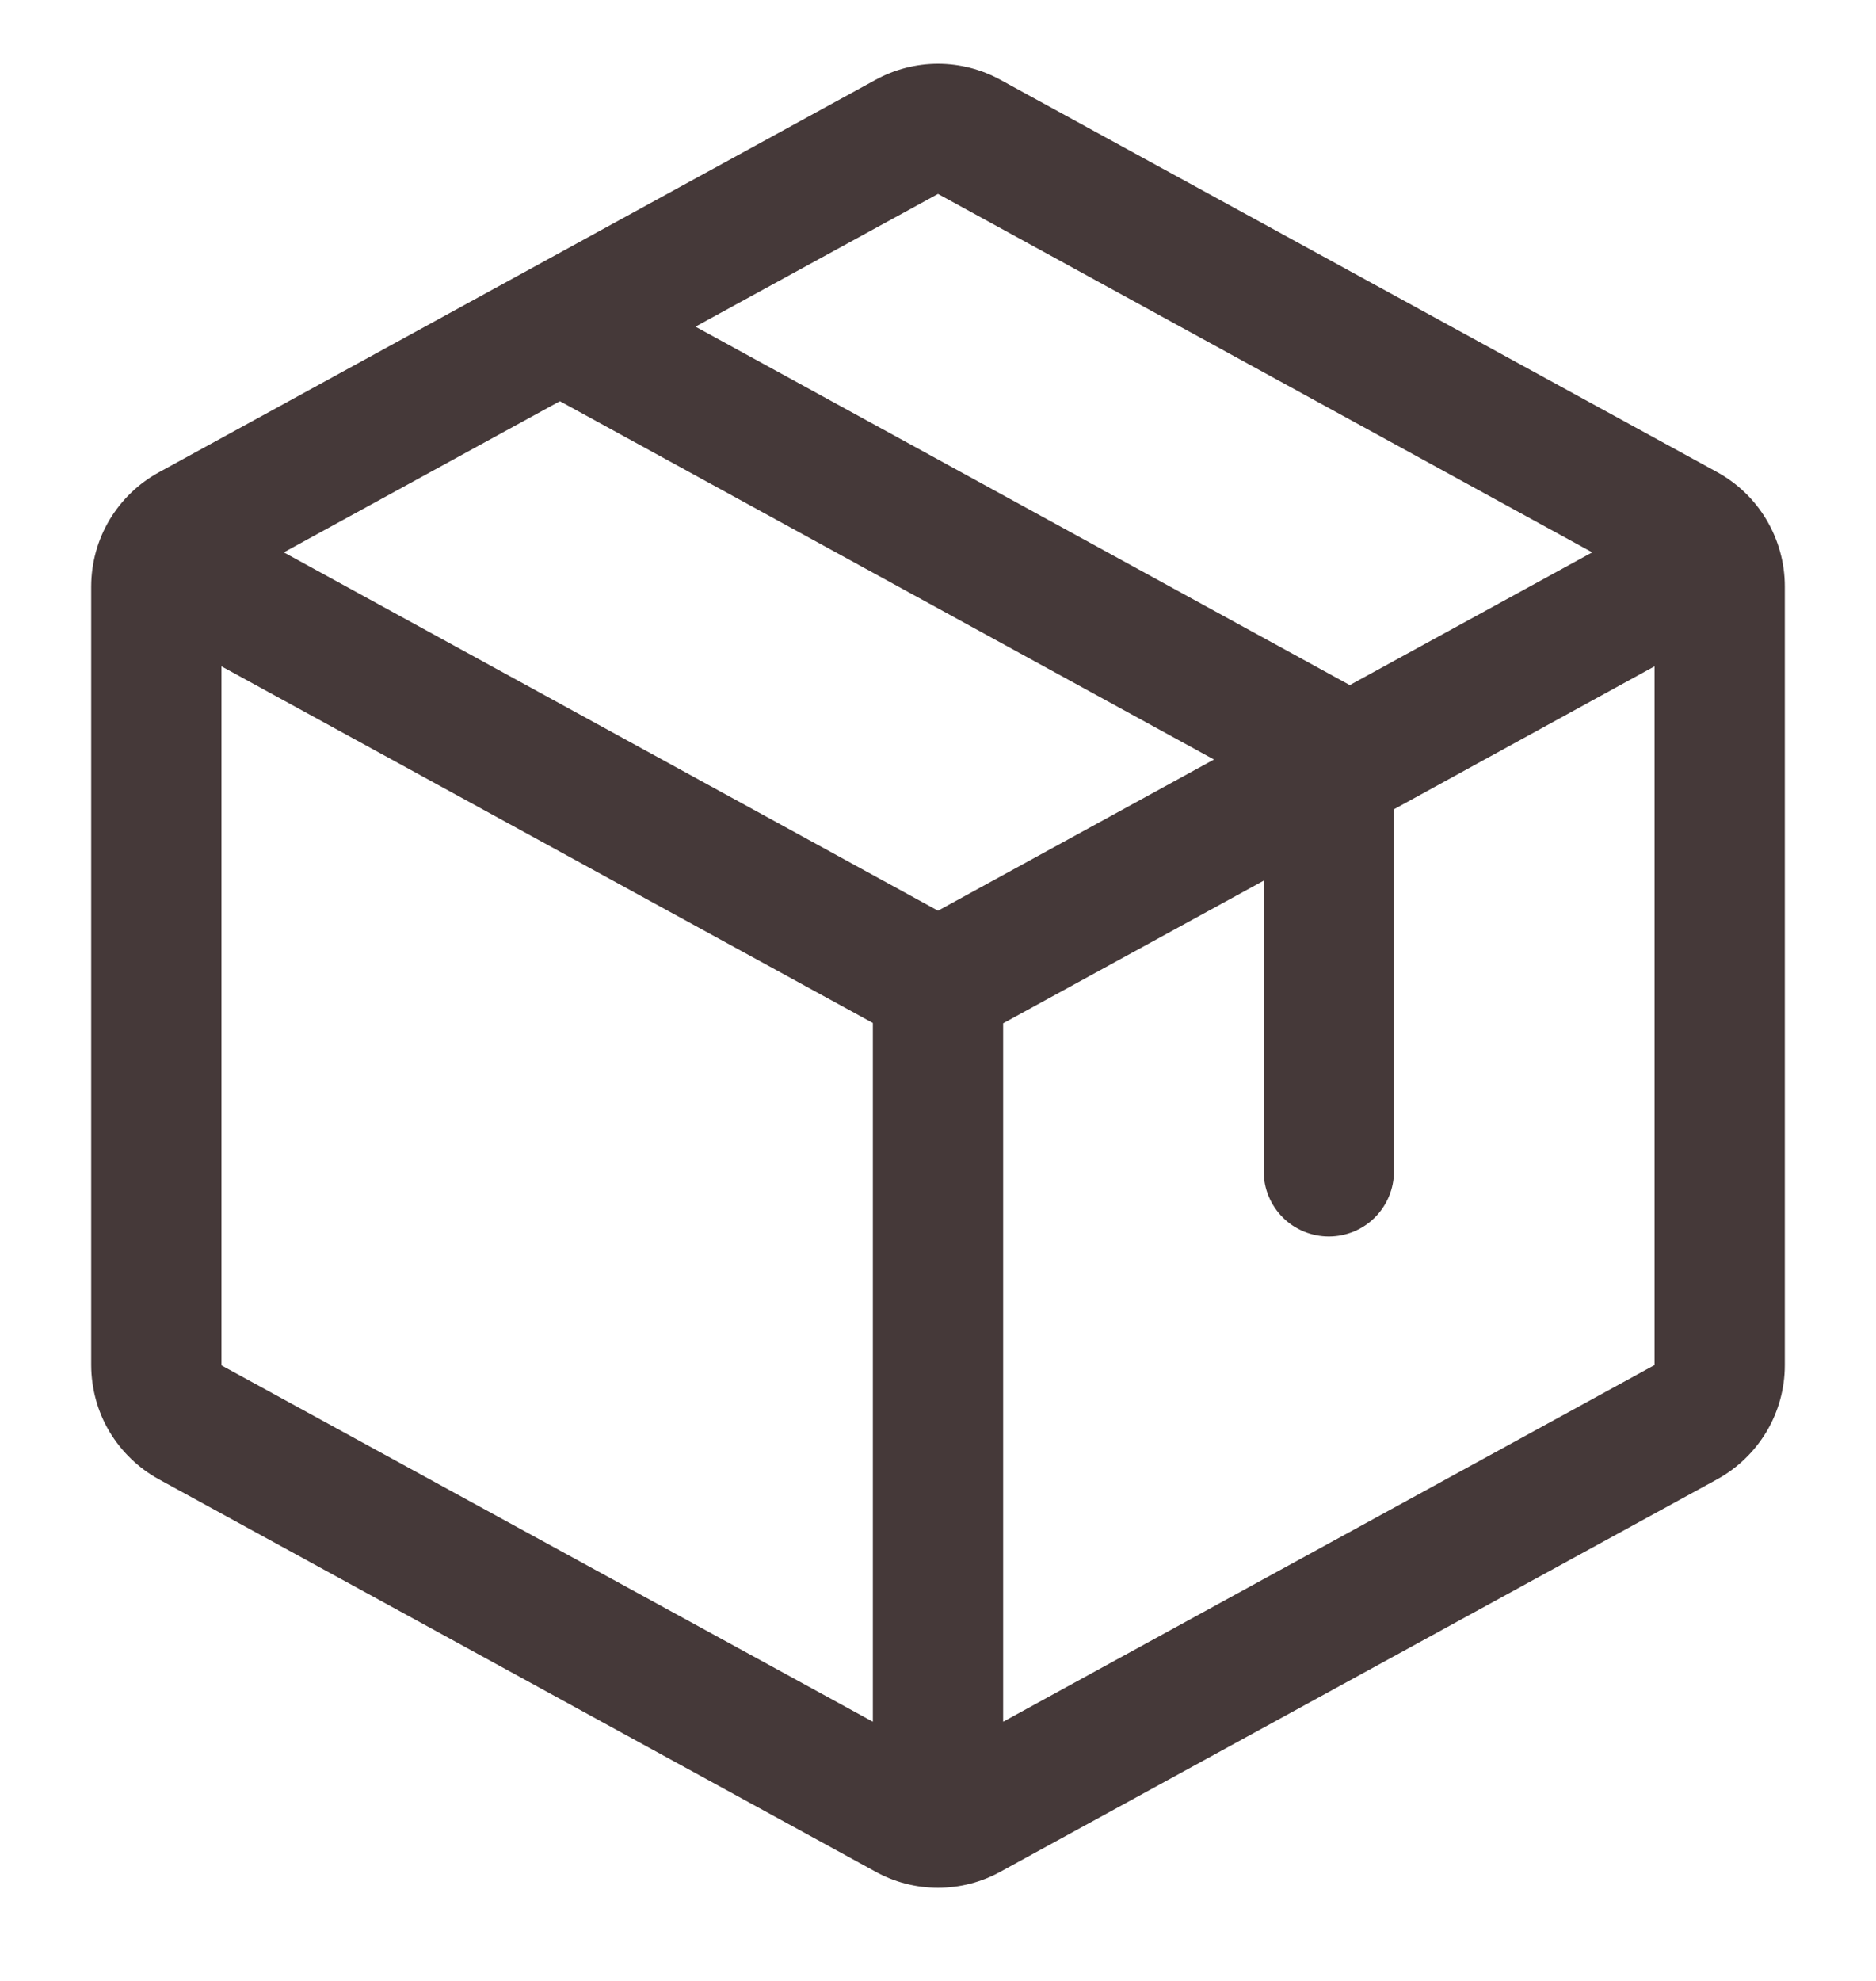
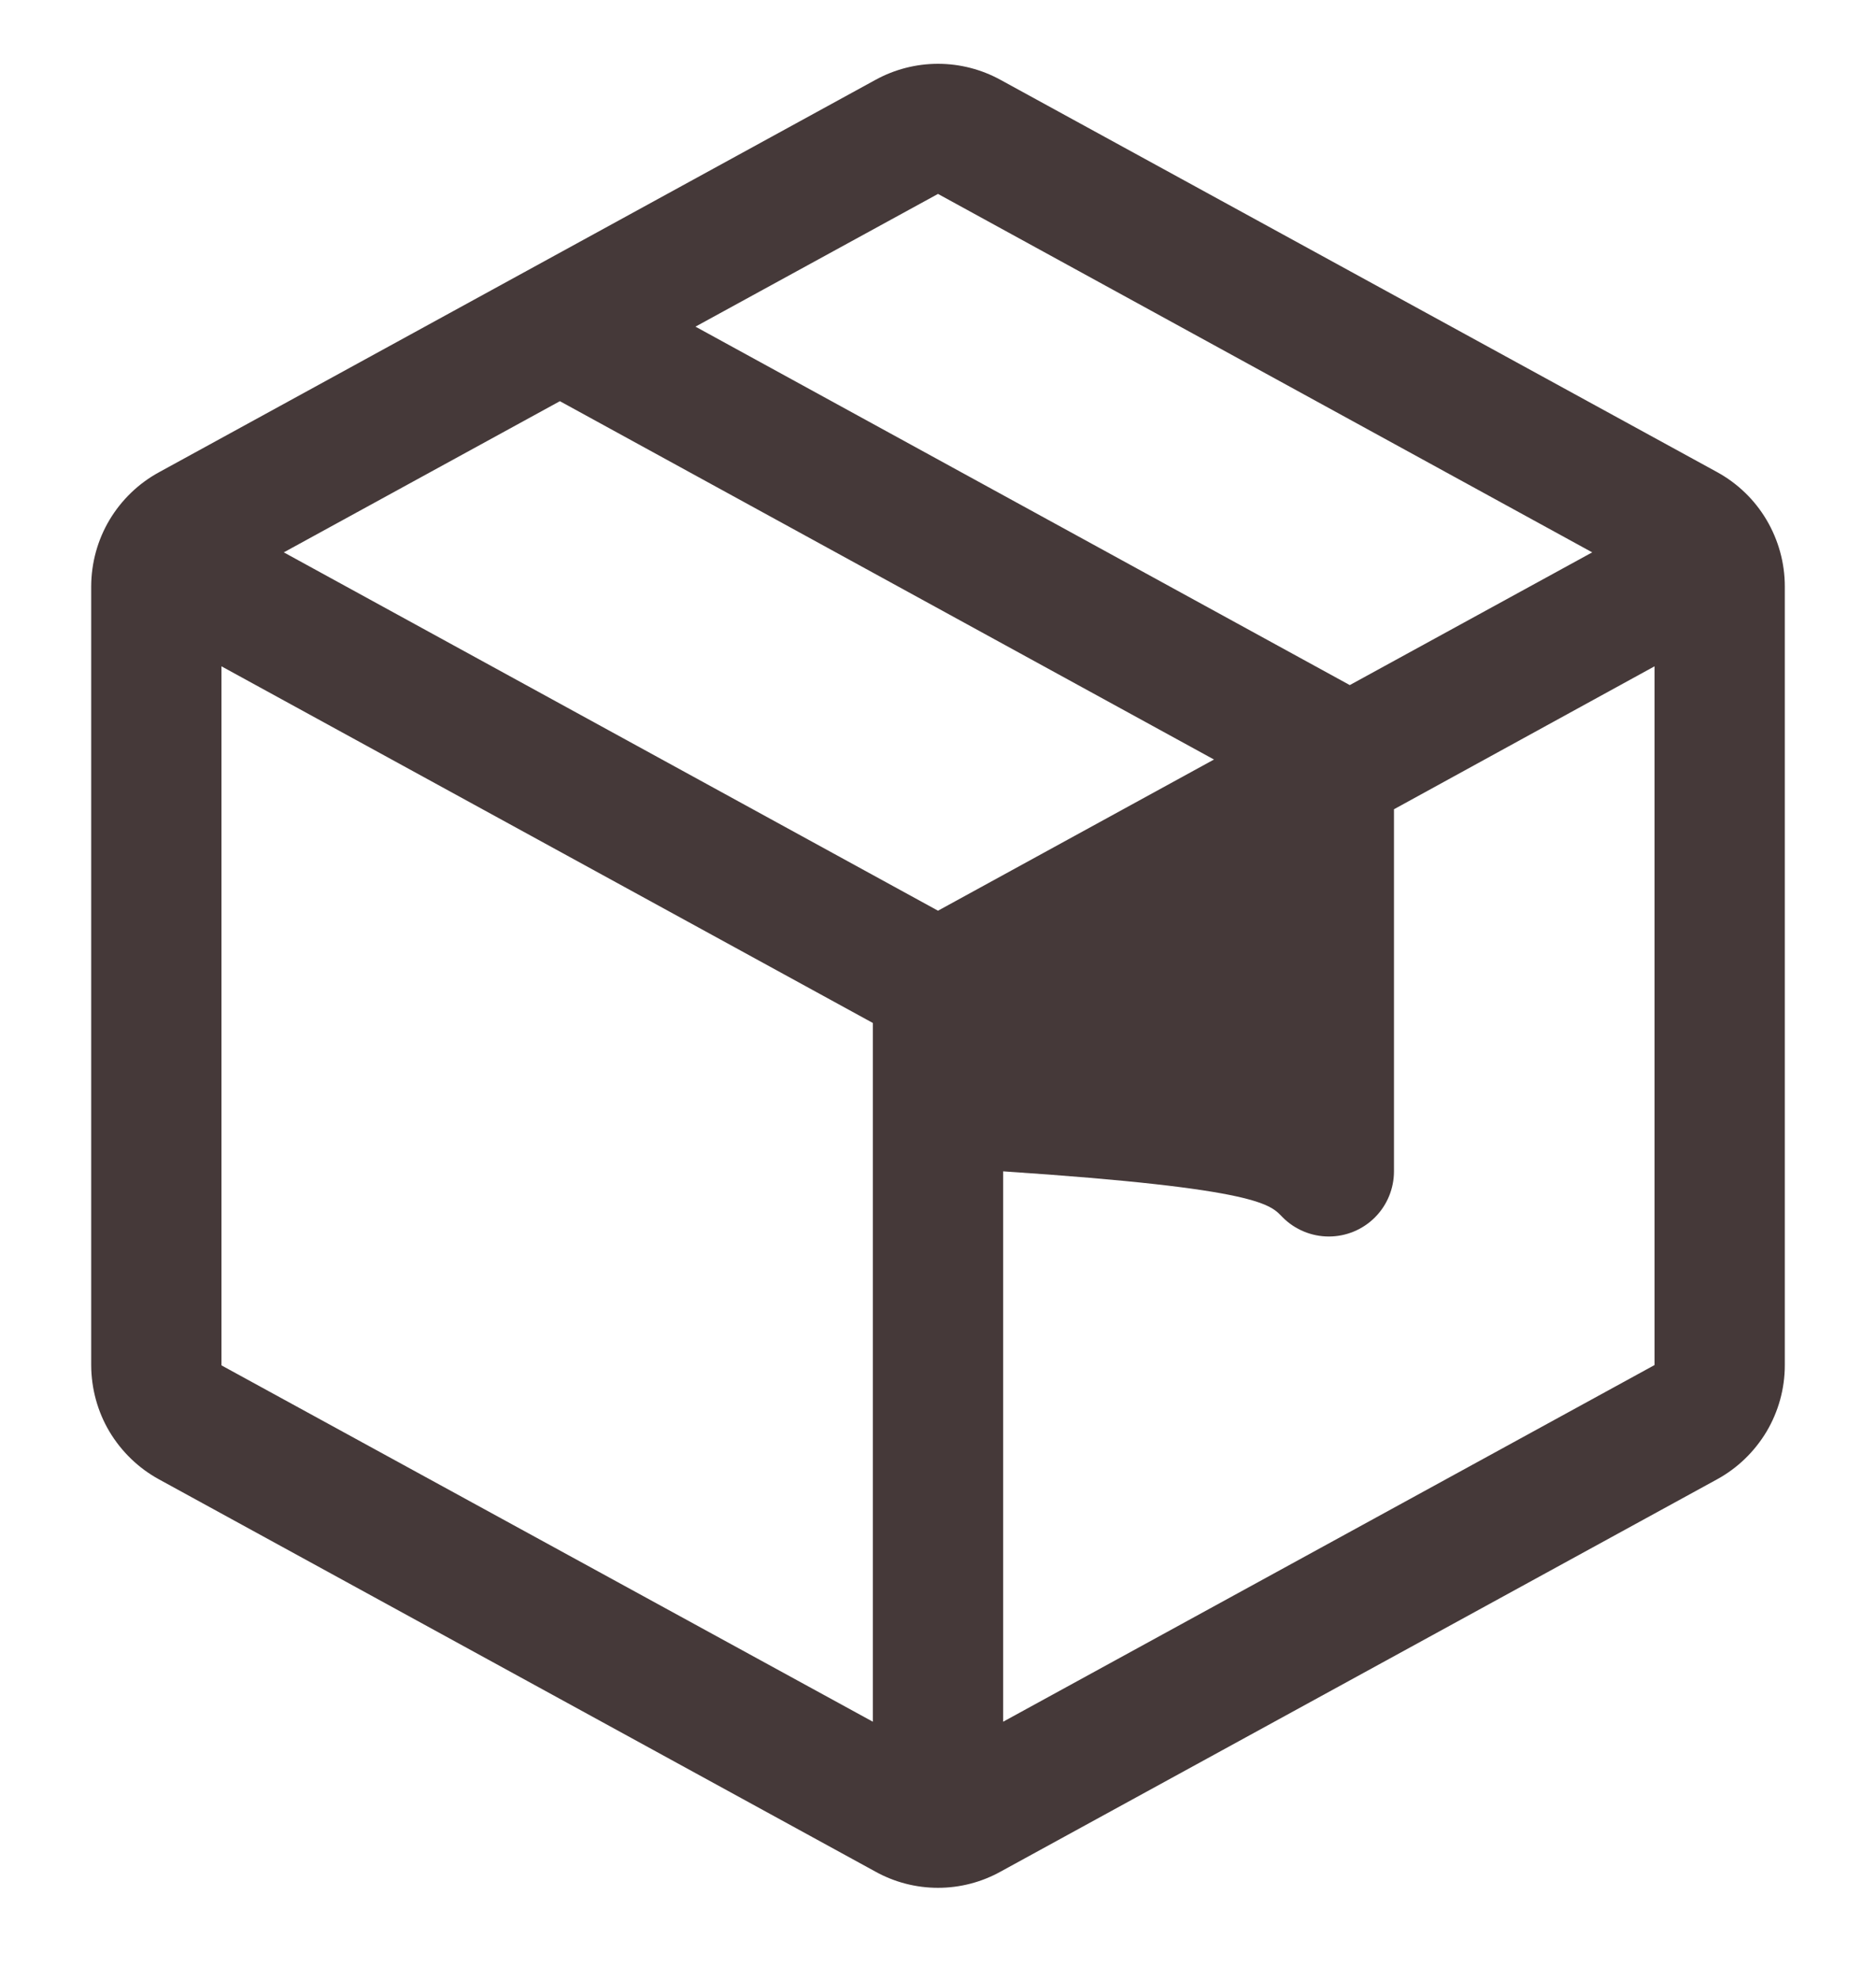
<svg xmlns="http://www.w3.org/2000/svg" fill="none" viewBox="0 0 18 19" height="19" width="18">
-   <path fill="#453939" d="M16.475 4.528L9.6 0.766C9.416 0.665 9.21 0.612 9 0.612C8.79 0.612 8.584 0.665 8.4 0.766L1.525 4.53C1.329 4.637 1.165 4.795 1.05 4.988C0.936 5.18 0.876 5.399 0.875 5.623V13.095C0.876 13.319 0.936 13.539 1.05 13.731C1.165 13.923 1.329 14.082 1.525 14.189L8.4 17.952C8.584 18.054 8.79 18.107 9 18.107C9.21 18.107 9.416 18.054 9.6 17.952L16.475 14.189C16.671 14.082 16.835 13.923 16.95 13.731C17.064 13.539 17.125 13.319 17.125 13.095V5.624C17.125 5.4 17.064 5.18 16.95 4.987C16.836 4.794 16.672 4.636 16.475 4.528ZM9 1.86L15.277 5.298L12.951 6.571L6.673 3.133L9 1.86ZM9 8.735L2.723 5.298L5.372 3.848L11.648 7.285L9 8.735ZM2.125 6.391L8.375 9.812V16.514L2.125 13.096V6.391ZM15.875 13.093L9.625 16.514V9.815L12.125 8.447V11.235C12.125 11.401 12.191 11.56 12.308 11.677C12.425 11.794 12.584 11.86 12.75 11.86C12.916 11.86 13.075 11.794 13.192 11.677C13.309 11.56 13.375 11.401 13.375 11.235V7.762L15.875 6.391V13.092V13.093Z" />
+   <path fill="#453939" d="M16.475 4.528L9.6 0.766C9.416 0.665 9.21 0.612 9 0.612C8.79 0.612 8.584 0.665 8.4 0.766L1.525 4.53C1.329 4.637 1.165 4.795 1.05 4.988C0.936 5.18 0.876 5.399 0.875 5.623V13.095C0.876 13.319 0.936 13.539 1.05 13.731C1.165 13.923 1.329 14.082 1.525 14.189L8.4 17.952C8.584 18.054 8.79 18.107 9 18.107C9.21 18.107 9.416 18.054 9.6 17.952L16.475 14.189C16.671 14.082 16.835 13.923 16.95 13.731C17.064 13.539 17.125 13.319 17.125 13.095V5.624C17.125 5.4 17.064 5.18 16.95 4.987C16.836 4.794 16.672 4.636 16.475 4.528ZM9 1.86L15.277 5.298L12.951 6.571L6.673 3.133L9 1.86ZM9 8.735L2.723 5.298L5.372 3.848L11.648 7.285L9 8.735ZM2.125 6.391L8.375 9.812V16.514L2.125 13.096V6.391ZM15.875 13.093L9.625 16.514V9.815V11.235C12.125 11.401 12.191 11.56 12.308 11.677C12.425 11.794 12.584 11.86 12.75 11.86C12.916 11.86 13.075 11.794 13.192 11.677C13.309 11.56 13.375 11.401 13.375 11.235V7.762L15.875 6.391V13.092V13.093Z" />
</svg>